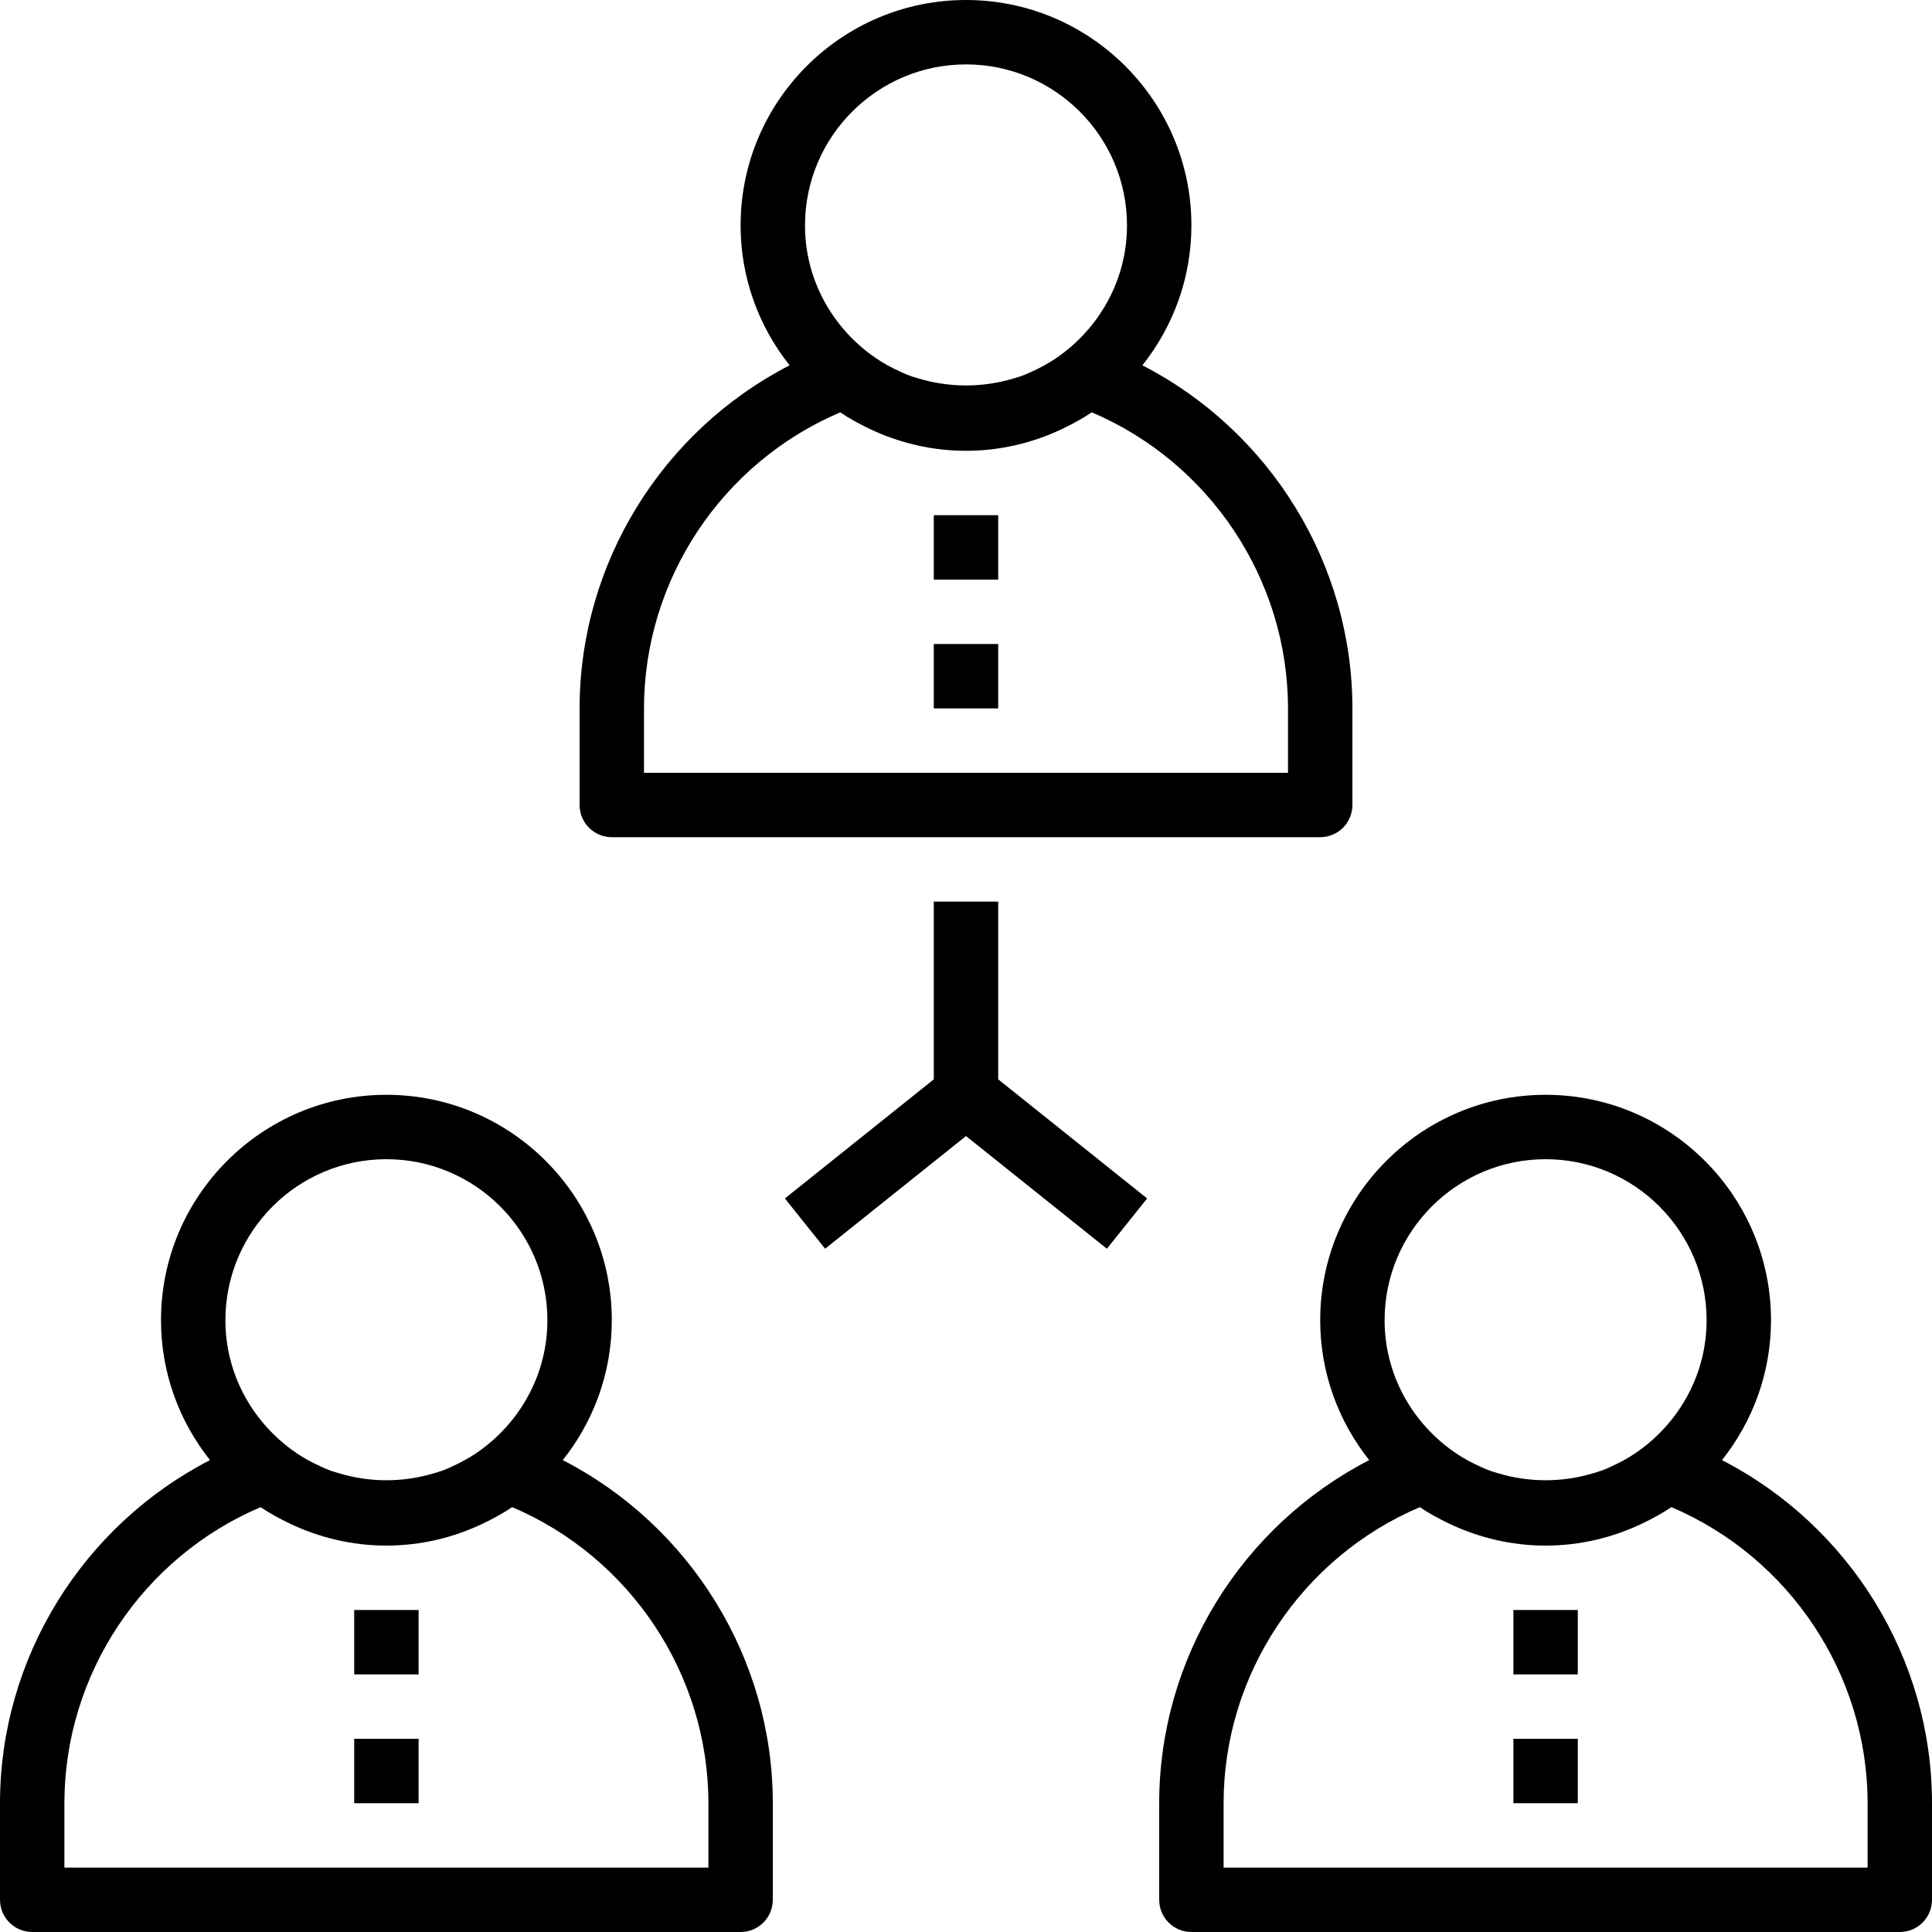
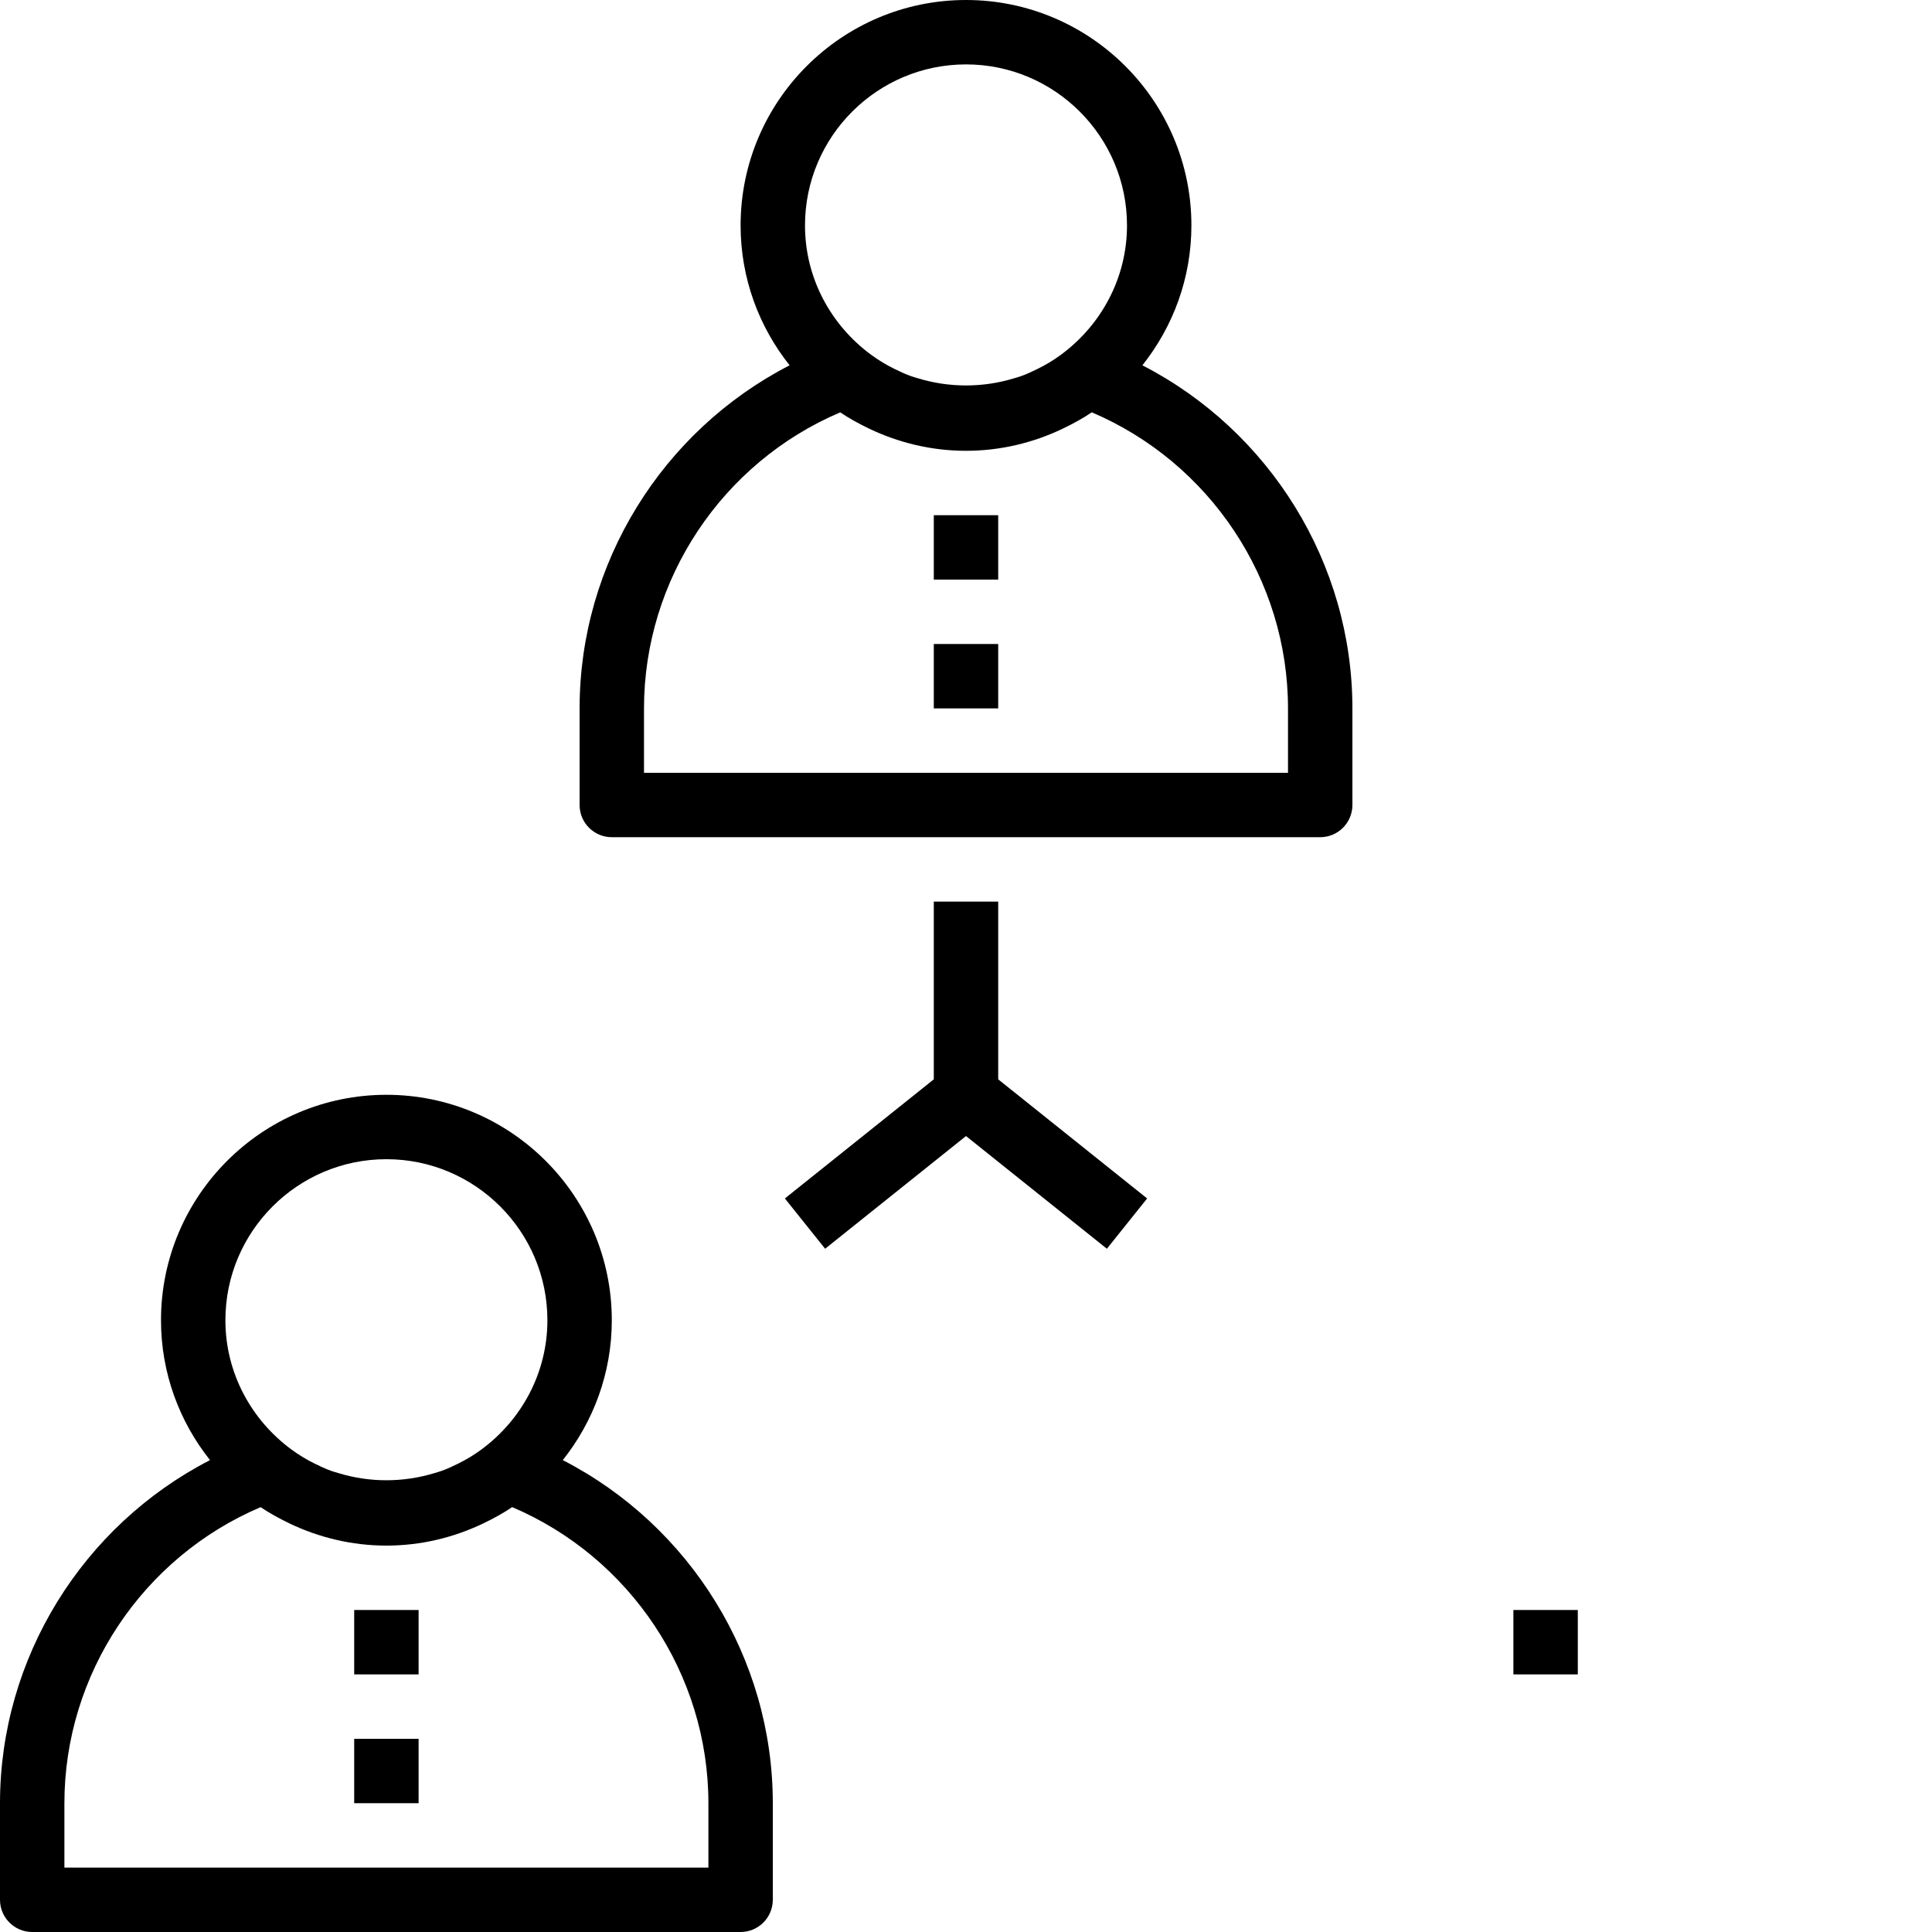
<svg xmlns="http://www.w3.org/2000/svg" id="Capa_1" viewBox="0 0 480 480" style="enable-background:new 0 0 480 480;">
  <g>
    <g>
      <path d="M283.824 90.76C291.424 81.2 296 69.136 296 56c0-30.88-25.12-56-56-56s-56 25.12-56 56c0 13.136 4.576 25.2 12.176 34.76C164.56 107.04 144 139.912 144 176v24c0 4.416 3.584 8 8 8h176c4.416.0 8-3.584 8-8v-24c0-36.088-20.56-68.96-52.176-85.24zM240 16c22.056.0 40 17.944 40 40 0 13.184-6.496 24.808-16.368 32.104-.944.696-1.912 1.344-2.904 1.944-.96.592-1.968 1.112-2.984 1.624-1.304.64-2.616 1.256-3.968 1.744-.592.216-1.216.376-1.824.568-7.76 2.376-16.128 2.376-23.896.0-.608-.192-1.232-.344-1.824-.568-1.36-.488-2.664-1.104-3.968-1.744-1.016-.504-2.016-1.032-2.984-1.624-.992-.6-1.96-1.248-2.904-1.944C206.496 80.808 2e2 69.184 2e2 56c0-22.056 17.944-40 40-40zm80 176H160v-16c0-32.04 19.424-61.08 48.752-73.552 2.272 1.536 4.696 2.856 7.192 4.048.016.008.024.016.04.024C223.272 109.992 231.4 112 240 112s16.728-2.008 24.016-5.488c.016-.008.024-.016.04-.024 2.496-1.192 4.92-2.512 7.192-4.048C300.576 114.92 320 143.96 320 176v16z" />
    </g>
  </g>
  <g>
    <g>
      <path d="M139.824 362.76C147.424 353.2 152 341.136 152 328c0-30.88-25.12-56-56-56s-56 25.12-56 56c0 13.136 4.576 25.2 12.176 34.76C20.56 379.04.0 411.912.0 448v24c0 4.416 3.584 8 8 8h176c4.416.0 8-3.584 8-8v-24c0-36.088-20.56-68.96-52.176-85.24zM96 288c22.056.0 40 17.944 40 40 0 13.184-6.496 24.808-16.368 32.104-.944.696-1.912 1.344-2.904 1.944-.96.592-1.968 1.112-2.984 1.624-1.304.64-2.616 1.256-3.968 1.744-.592.216-1.216.376-1.824.568-7.76 2.376-16.128 2.376-23.896.0-.608-.192-1.232-.344-1.824-.568-1.36-.488-2.664-1.104-3.968-1.744-1.016-.504-2.016-1.032-2.984-1.624-.992-.6-1.96-1.248-2.904-1.944C62.496 352.808 56 341.184 56 328c0-22.056 17.944-40 40-40zm80 176H16v-16c0-32.04 19.424-61.08 48.752-73.552 2.272 1.536 4.696 2.856 7.192 4.048.016.008.024.016.04.024C79.272 381.992 87.4 384 96 384s16.728-2.008 24.016-5.488c.016-.008.024-.016.04-.024 2.496-1.192 4.92-2.512 7.192-4.048C156.576 386.92 176 415.96 176 448v16z" />
    </g>
  </g>
  <g>
    <g>
-       <path d="M427.824 362.76C435.424 353.2 440 341.136 440 328c0-30.88-25.12-56-56-56s-56 25.12-56 56c0 13.136 4.576 25.2 12.176 34.76C308.56 379.04 288 411.912 288 448v24c0 4.416 3.584 8 8 8h176c4.416.0 8-3.584 8-8v-24c0-36.088-20.56-68.96-52.176-85.24zM384 288c22.056.0 40 17.944 40 40 0 13.184-6.496 24.808-16.368 32.104-.944.696-1.912 1.344-2.904 1.944-.96.592-1.968 1.112-2.984 1.624-1.304.64-2.616 1.256-3.968 1.744-.592.216-1.216.376-1.824.568-7.76 2.376-16.128 2.376-23.896.0-.608-.192-1.232-.344-1.824-.568-1.36-.488-2.664-1.104-3.968-1.744-1.016-.504-2.016-1.032-2.984-1.624-.992-.6-1.96-1.248-2.904-1.944C350.496 352.808 344 341.184 344 328c0-22.056 17.944-40 40-40zm80 176H304v-16c0-32.04 19.424-61.08 48.752-73.552 2.272 1.536 4.696 2.856 7.192 4.048.016.008.024.016.04.024C367.272 381.992 375.4 384 384 384s16.728-2.008 24.016-5.488c.016-.008.024-.016.04-.024 2.496-1.192 4.92-2.512 7.192-4.048C444.576 386.92 464 415.96 464 448v16z" />
-     </g>
+       </g>
  </g>
  <g>
    <g>
      <polygon points="248,268.16 248,224 232,224 232,268.16 195,297.752 205,310.248 240,282.248 275,310.248 285,297.752" />
    </g>
  </g>
  <g>
    <g>
      <rect x="232" y="128" width="16" height="16" />
    </g>
  </g>
  <g>
    <g>
      <rect x="232" y="160" width="16" height="16" />
    </g>
  </g>
  <g>
    <g>
      <rect x="376" y="400" width="16" height="16" />
    </g>
  </g>
  <g>
    <g>
-       <rect x="376" y="432" width="16" height="16" />
-     </g>
+       </g>
  </g>
  <g>
    <g>
      <rect x="88" y="400" width="16" height="16" />
    </g>
  </g>
  <g>
    <g>
      <rect x="88" y="432" width="16" height="16" />
    </g>
  </g>
  <g />
  <g />
  <g />
  <g />
  <g />
  <g />
  <g />
  <g />
  <g />
  <g />
  <g />
  <g />
  <g />
  <g />
  <g />
</svg>